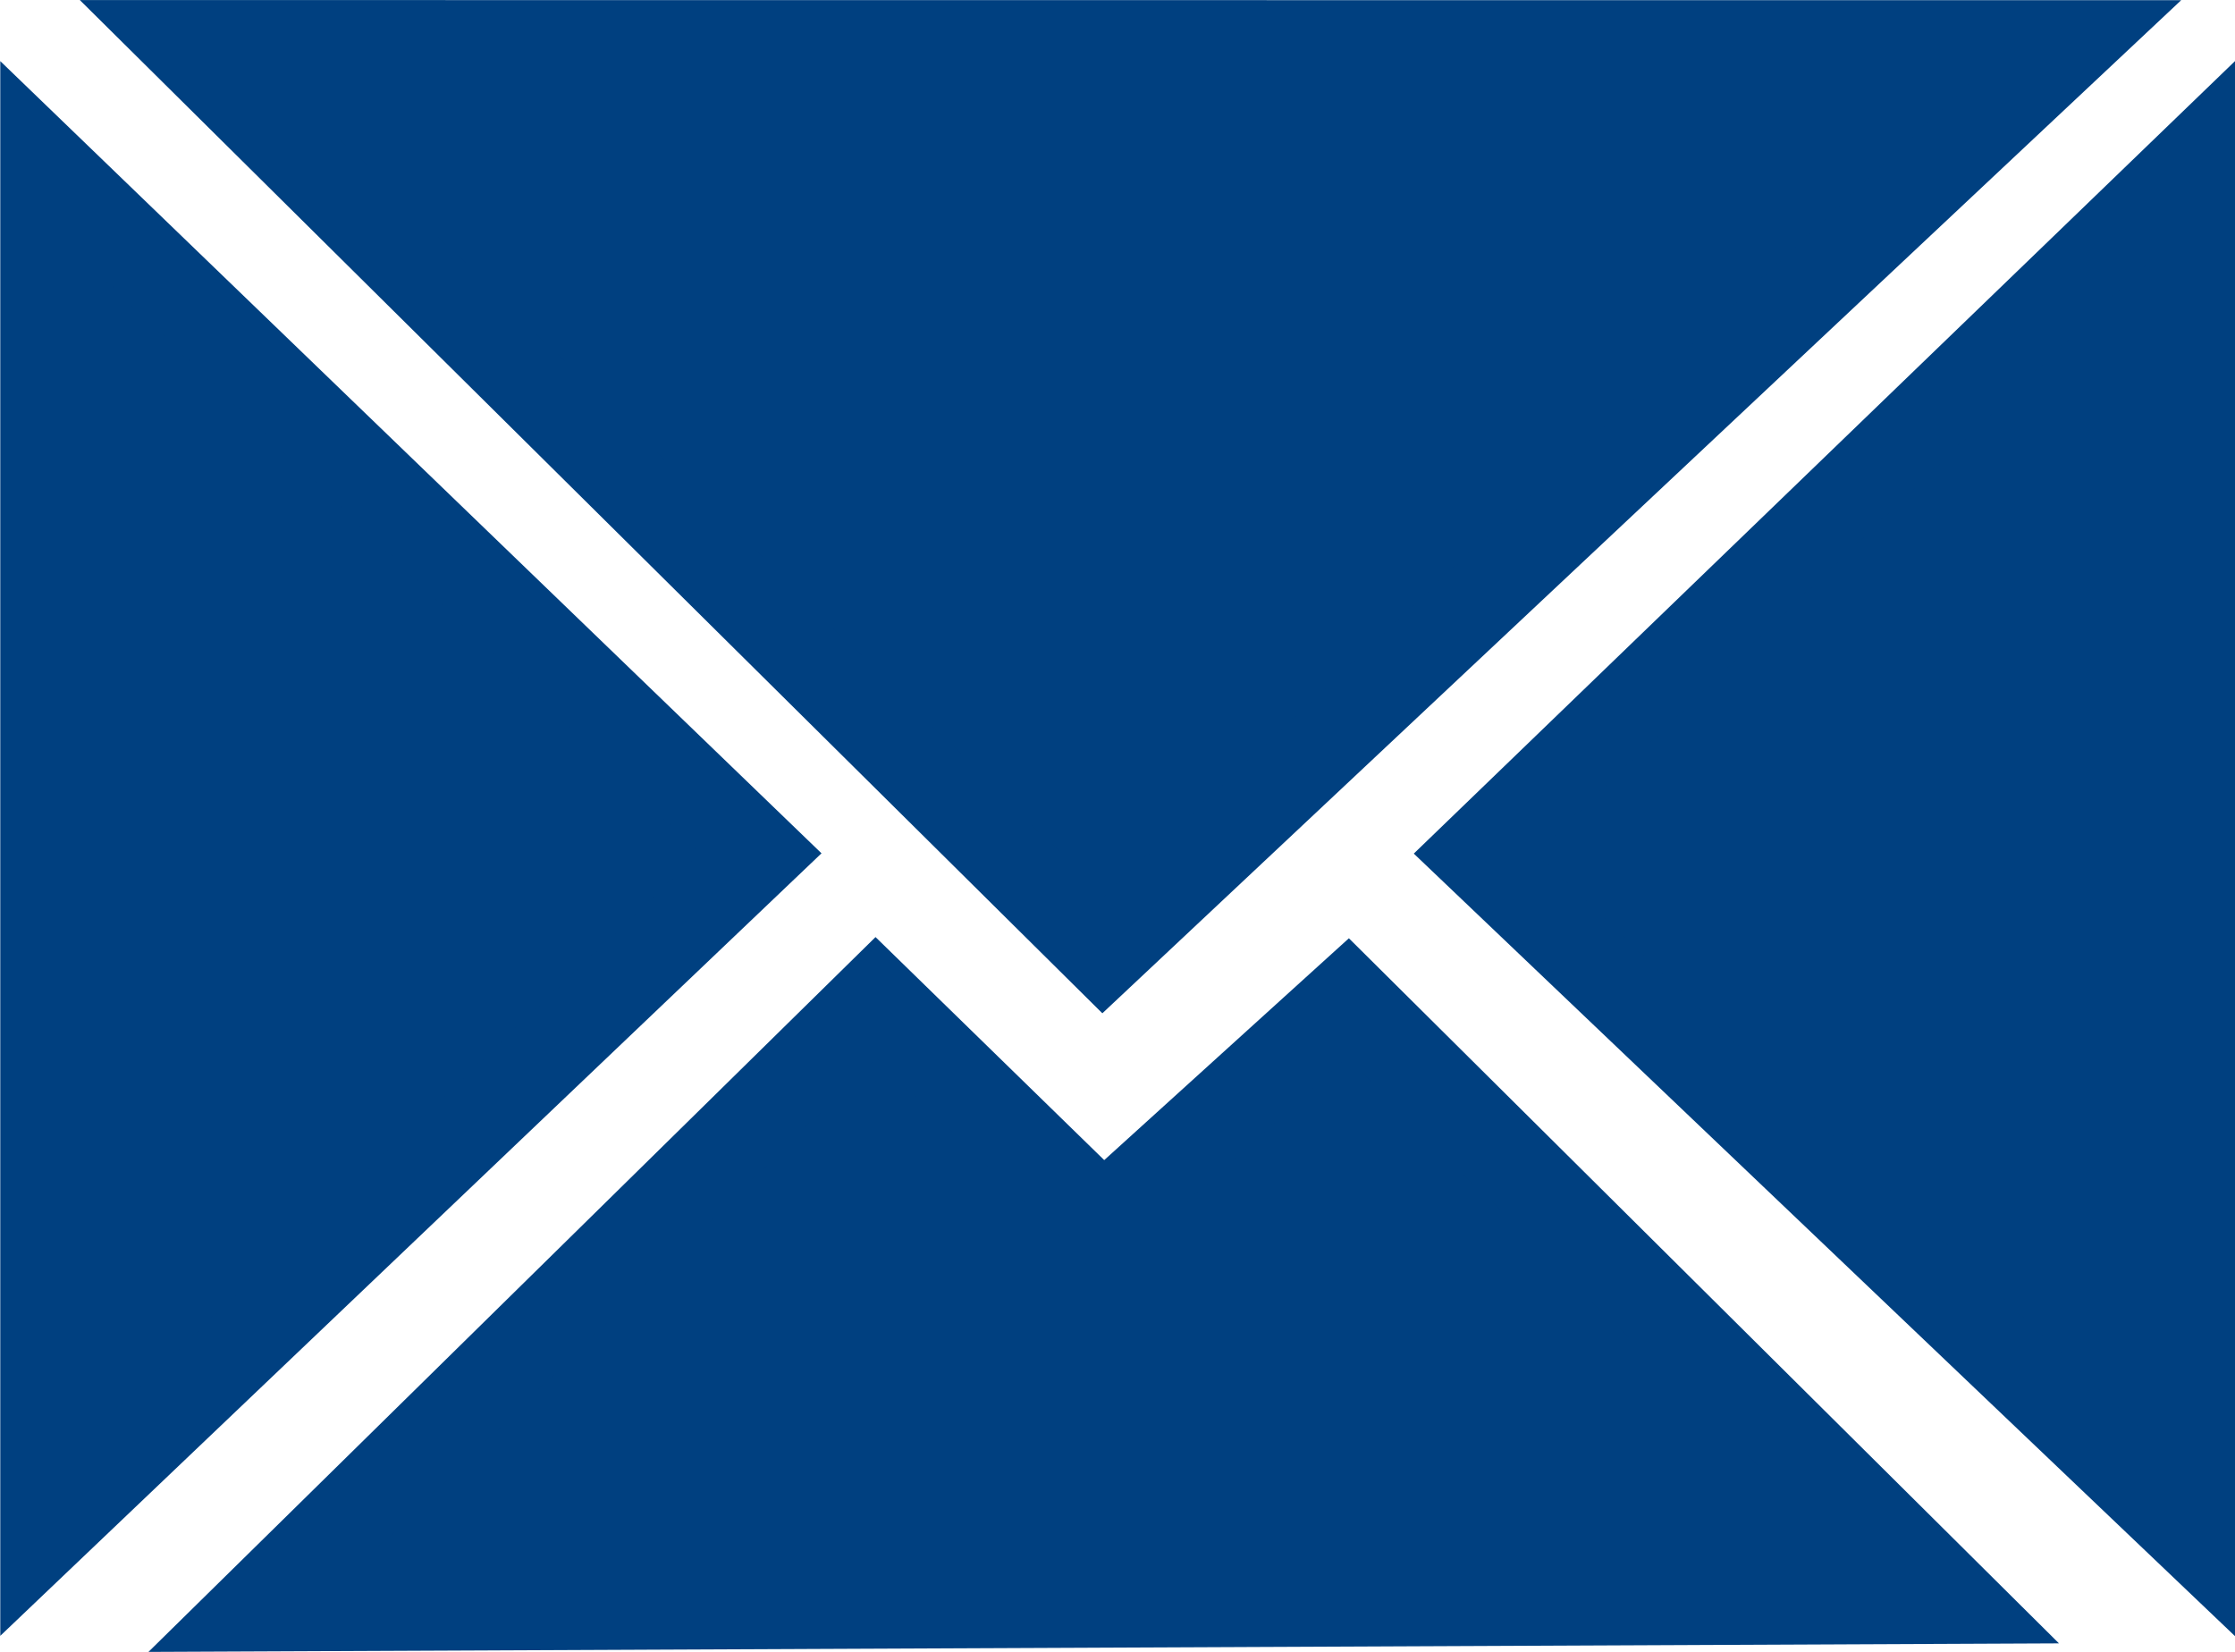
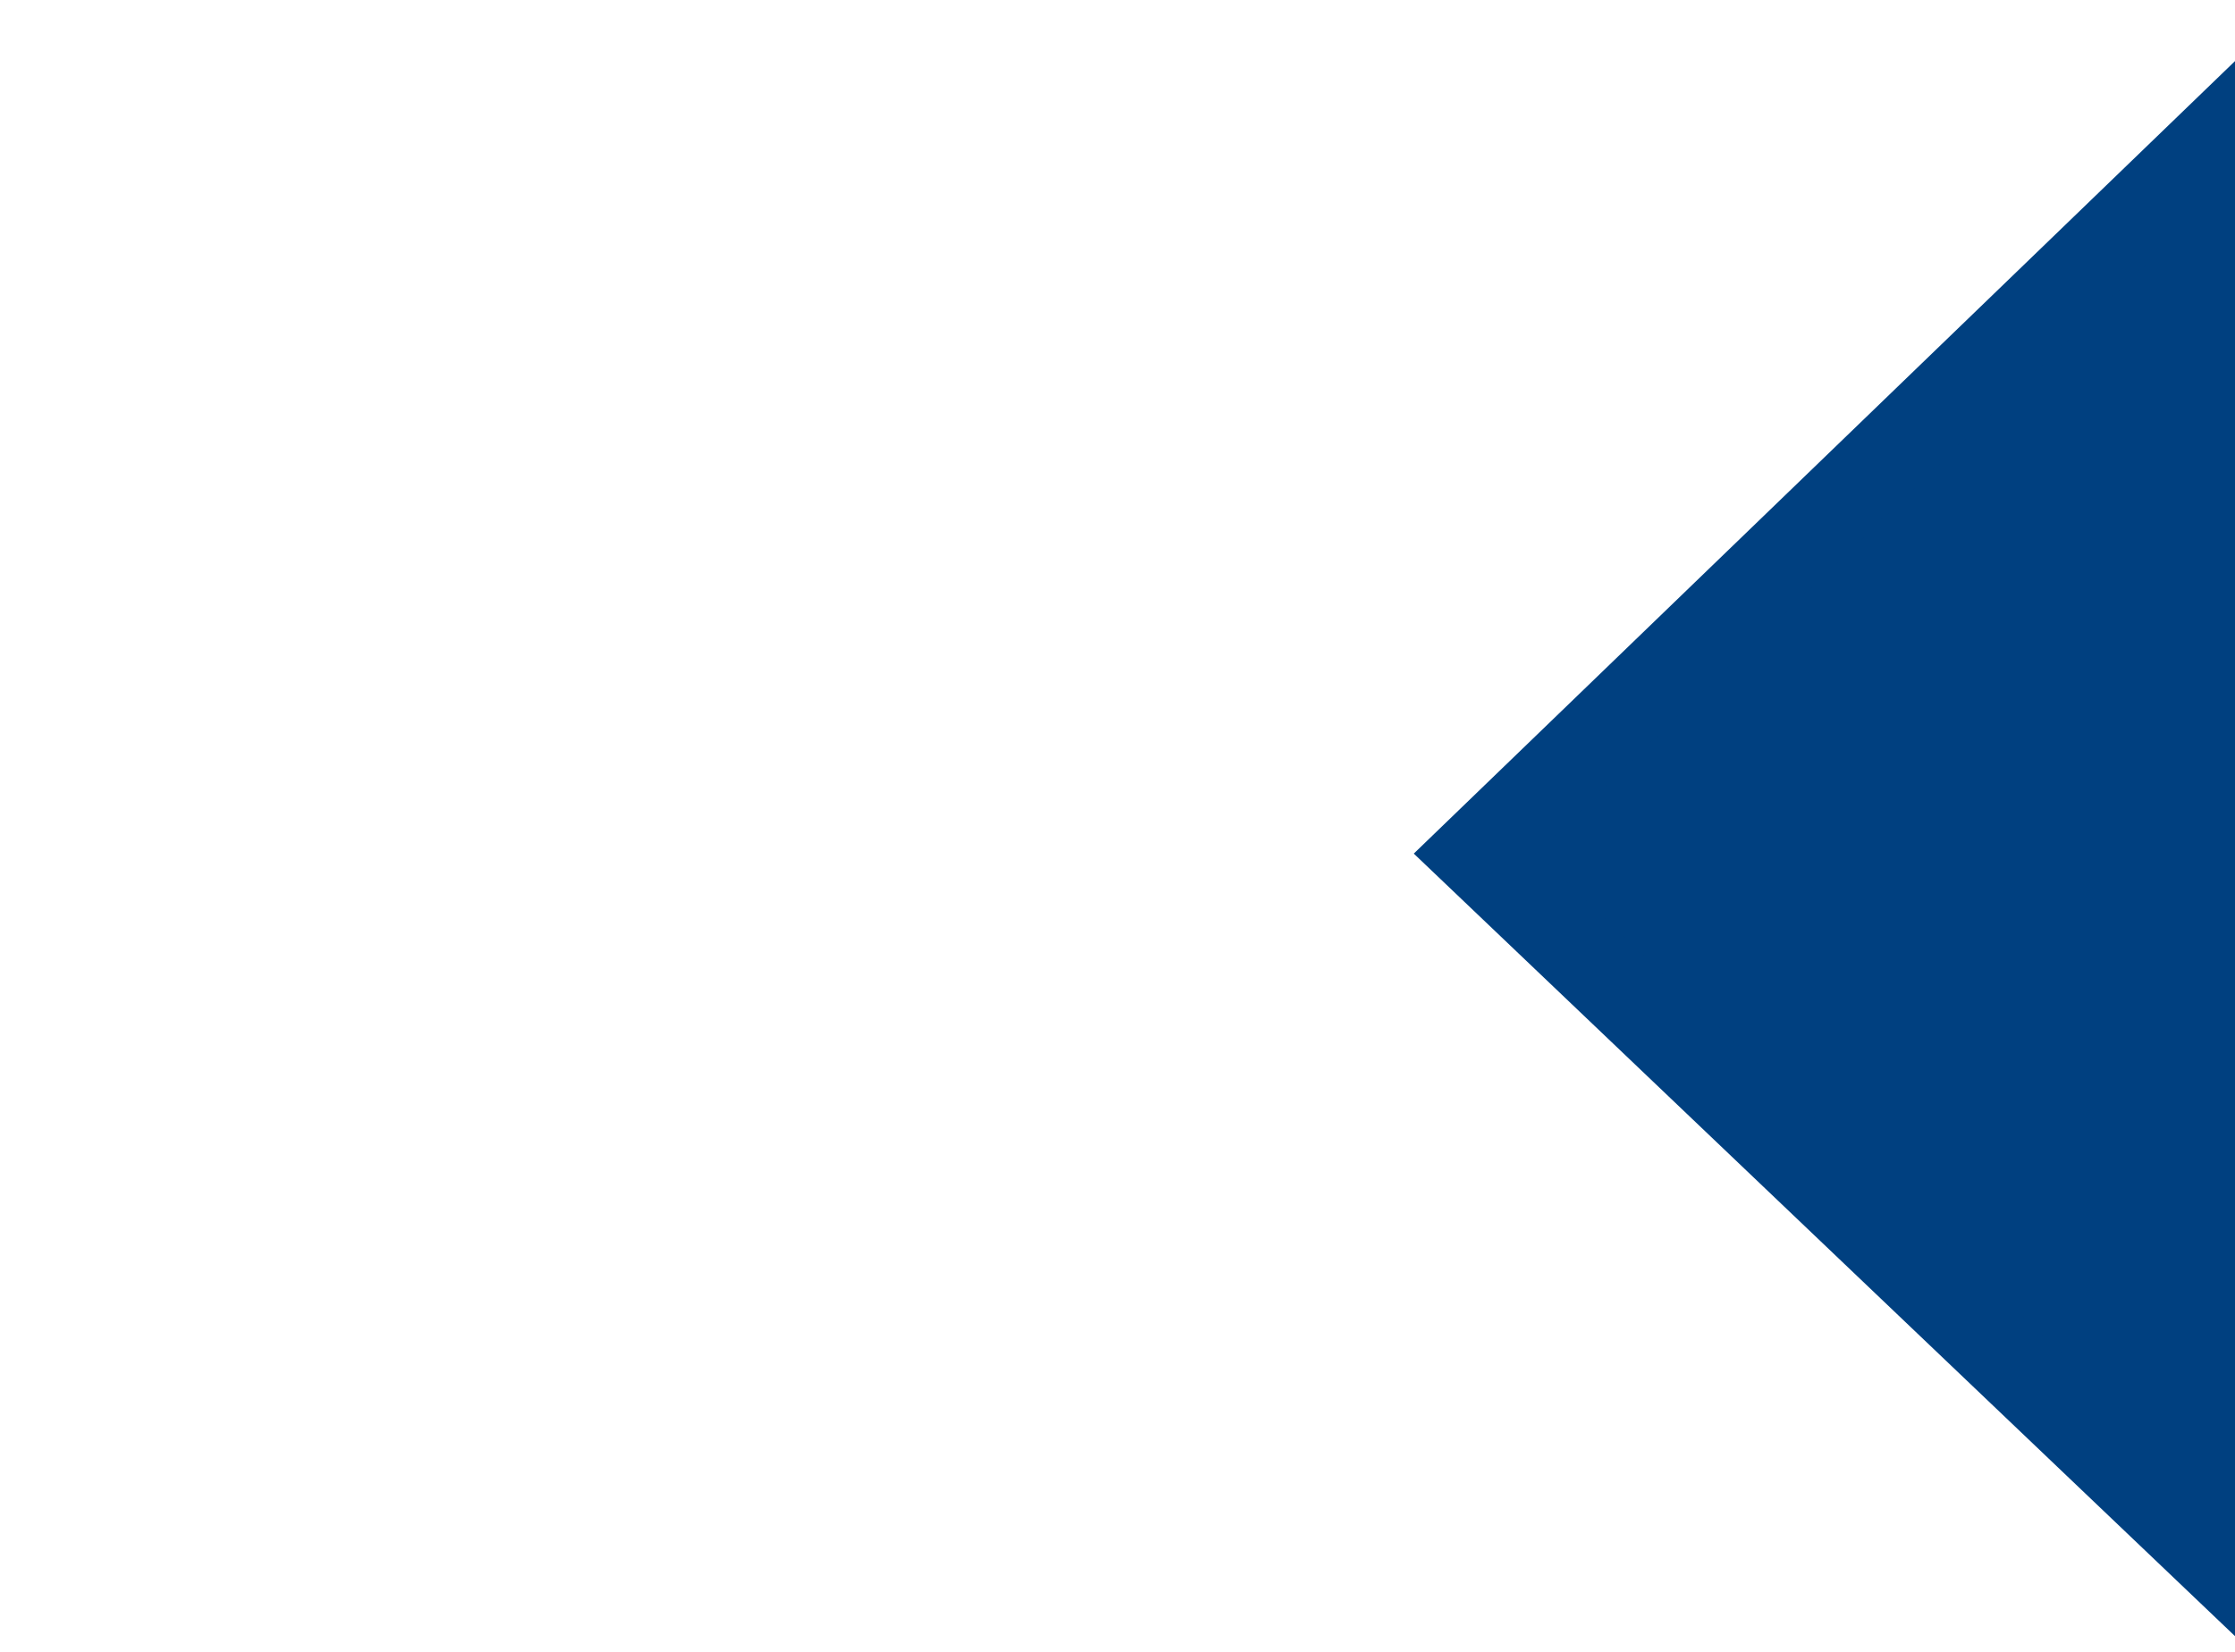
<svg xmlns="http://www.w3.org/2000/svg" xmlns:ns1="http://sodipodi.sourceforge.net/DTD/sodipodi-0.dtd" xmlns:ns2="http://www.inkscape.org/namespaces/inkscape" ns1:docname="header-email-button-navy.svg" ns2:version="1.0 (4035a4fb49, 2020-05-01)" id="svg1442" version="1.1" viewBox="0 0 7.938 5.867" height="22.175" width="30">
  <defs id="defs1436" />
  <ns1:namedview units="px" showborder="false" fit-margin-bottom="0" fit-margin-right="0" fit-margin-left="0" fit-margin-top="0" ns2:window-maximized="1" ns2:window-y="-8" ns2:window-x="1912" ns2:window-height="1017" ns2:window-width="1920" showgrid="false" ns2:document-rotation="0" ns2:current-layer="layer1" ns2:document-units="mm" ns2:cy="14.475008" ns2:cx="19.124999" ns2:zoom="4" ns2:pageshadow="2" ns2:pageopacity="0.0" borderopacity="1.0" bordercolor="#666666" pagecolor="#ffffff" id="base" />
  <g transform="translate(-85.649,-193.841)" id="layer1" ns2:groupmode="layer" ns2:label="Layer 1">
-     <path ns1:nodetypes="ccccc" id="path905" d="m 86.297,193.991 6.3,4.6e-4 h 0.42 l -3.45,3.24 z" style="fill:#004080;fill-opacity:1;stroke:#004080;stroke-width:0.3px;stroke-linecap:butt;stroke-linejoin:miter;stroke-opacity:1" />
    <path ns1:nodetypes="cccc" id="path907" d="m 93.437,194.411 -2.55,2.461 2.55,2.43 z" style="fill:#004080;fill-opacity:1;stroke:#004080;stroke-width:0.3px;stroke-linecap:butt;stroke-linejoin:miter;stroke-opacity:1" />
-     <path ns1:nodetypes="cccc" style="fill:#004080;fill-opacity:1;stroke:#004080;stroke-width:0.3px;stroke-linecap:butt;stroke-linejoin:miter;stroke-opacity:1" d="m 85.8,194.411 2.55,2.46 -2.55,2.43 z" id="path907-3" />
-     <path ns1:nodetypes="cccccc" id="path935" d="m 86.553,199.553 6.038,-0.027 -2.156,-2.141 -0.868,0.787 -0.808,-0.788 z" style="fill:#004080;fill-opacity:1;stroke:#004080;stroke-width:0.307px;stroke-linecap:butt;stroke-linejoin:miter;stroke-opacity:1" />
  </g>
</svg>